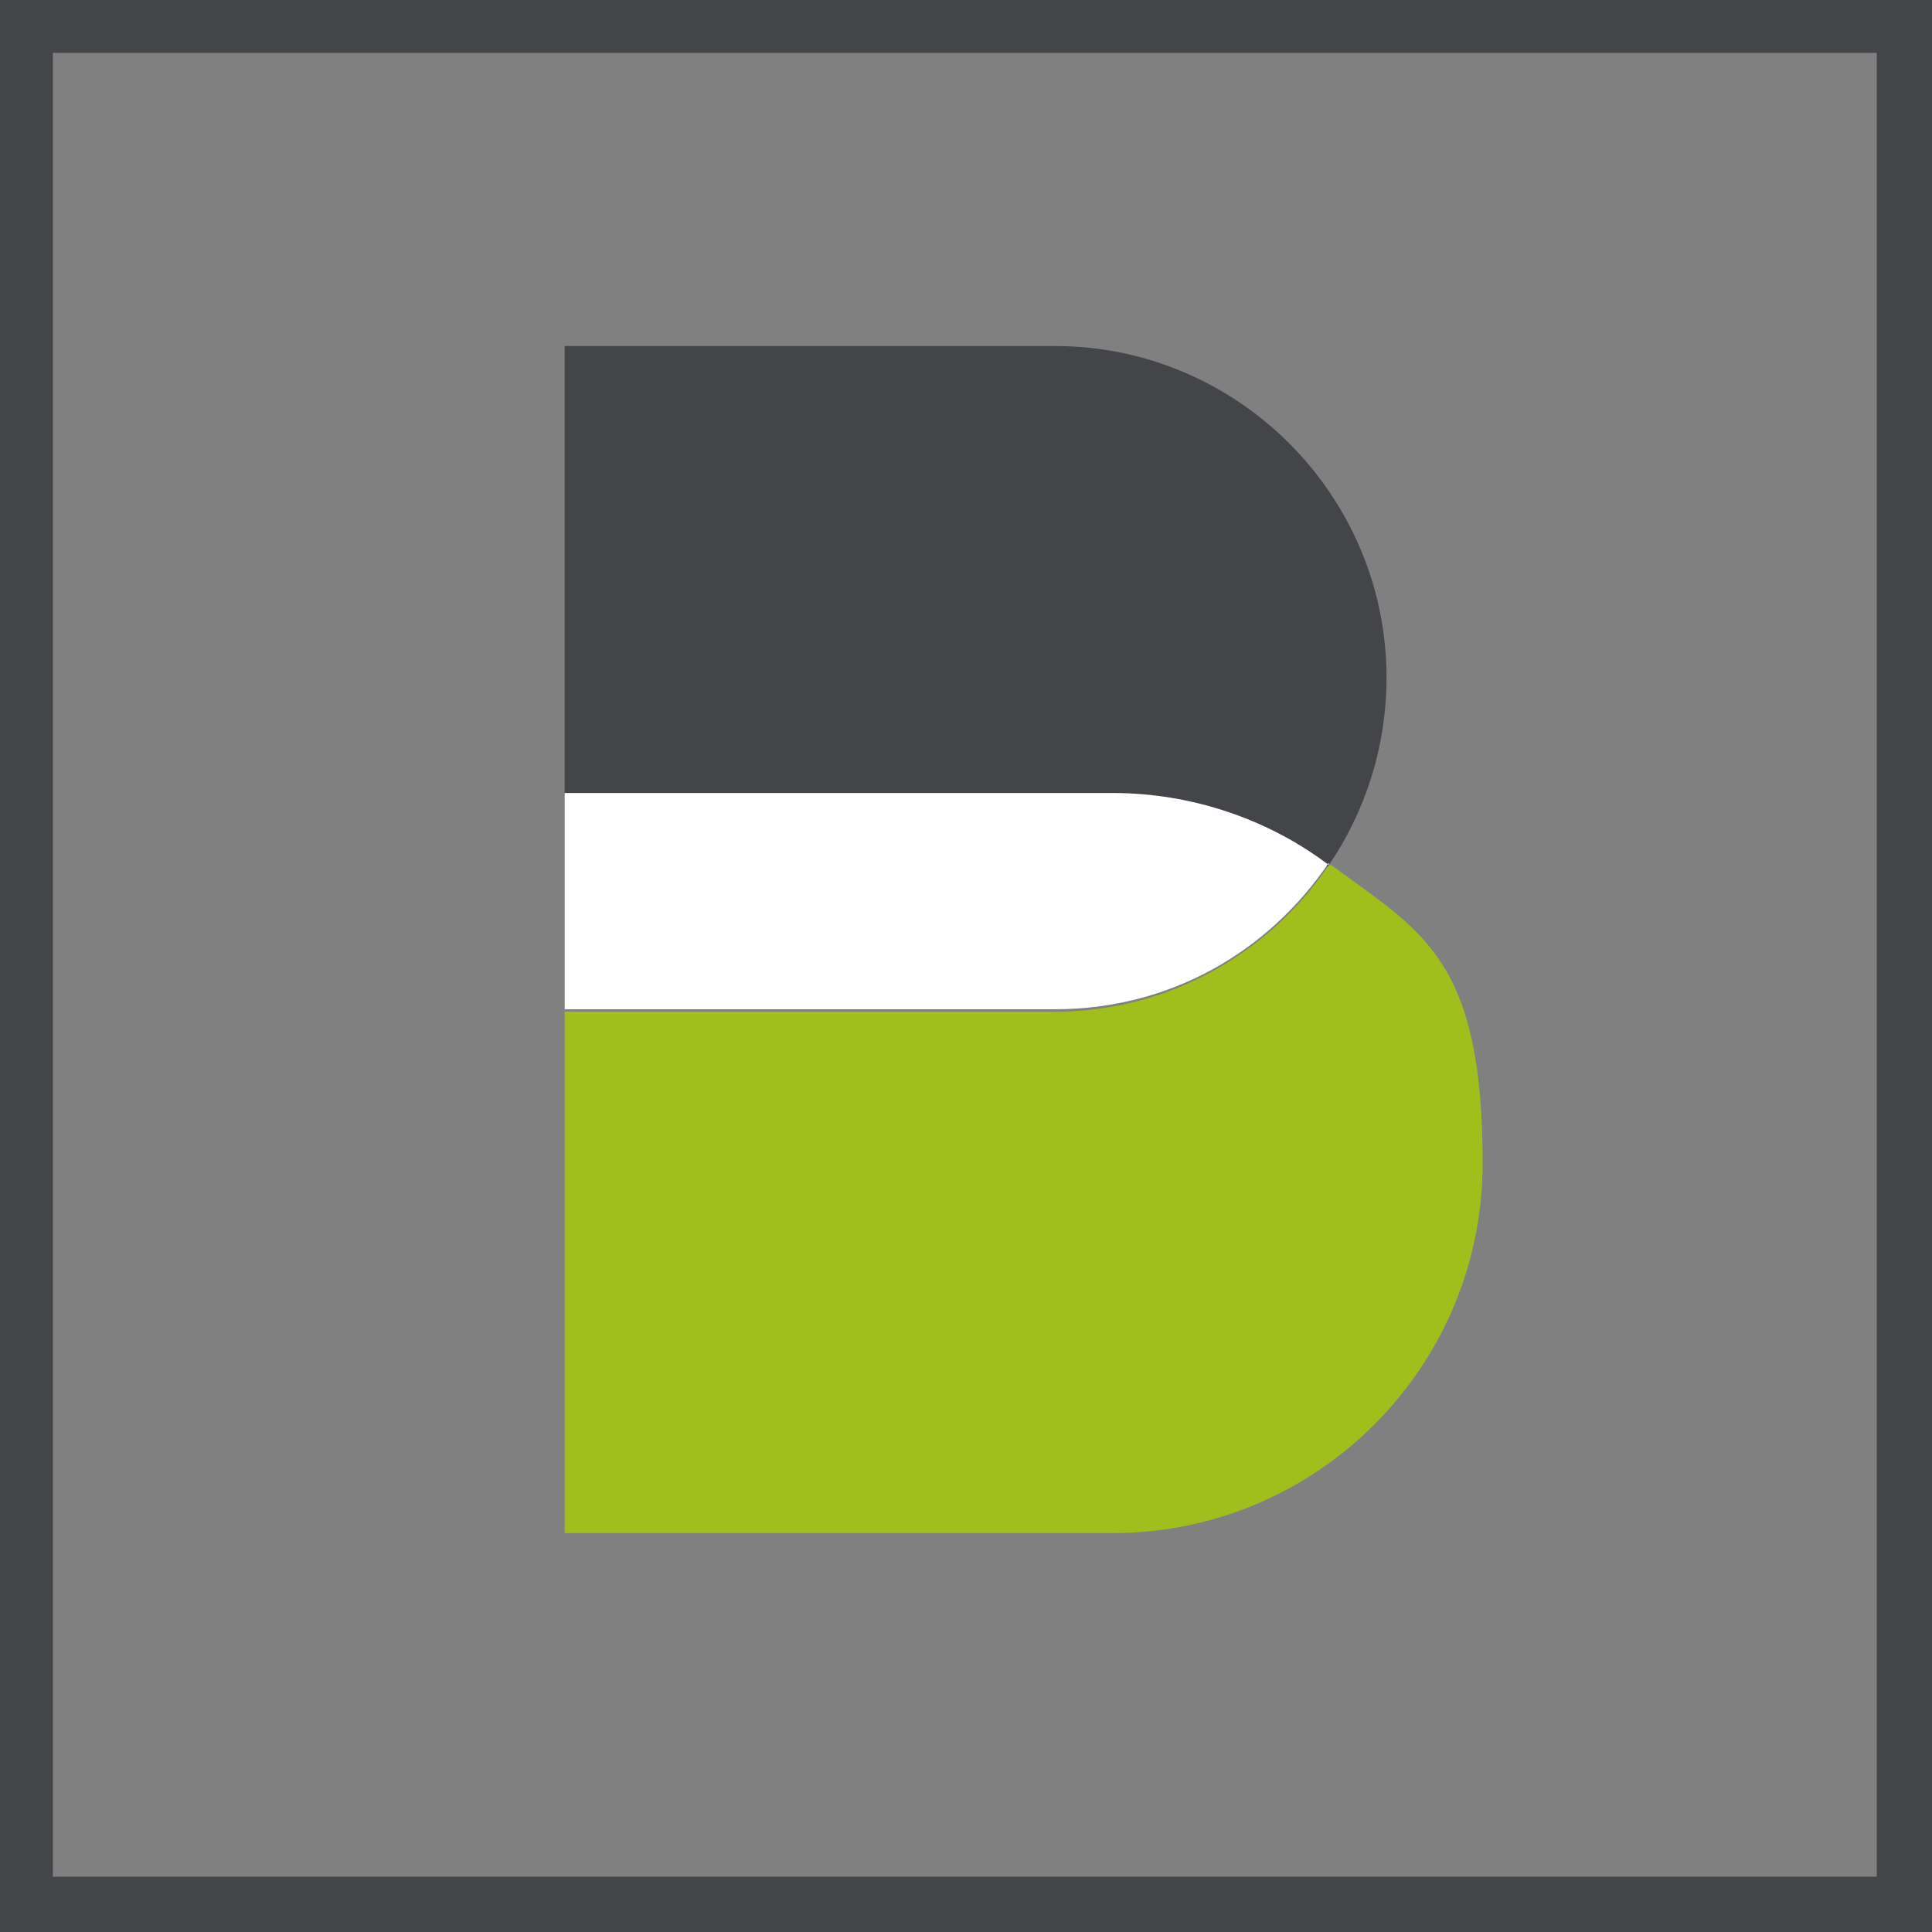
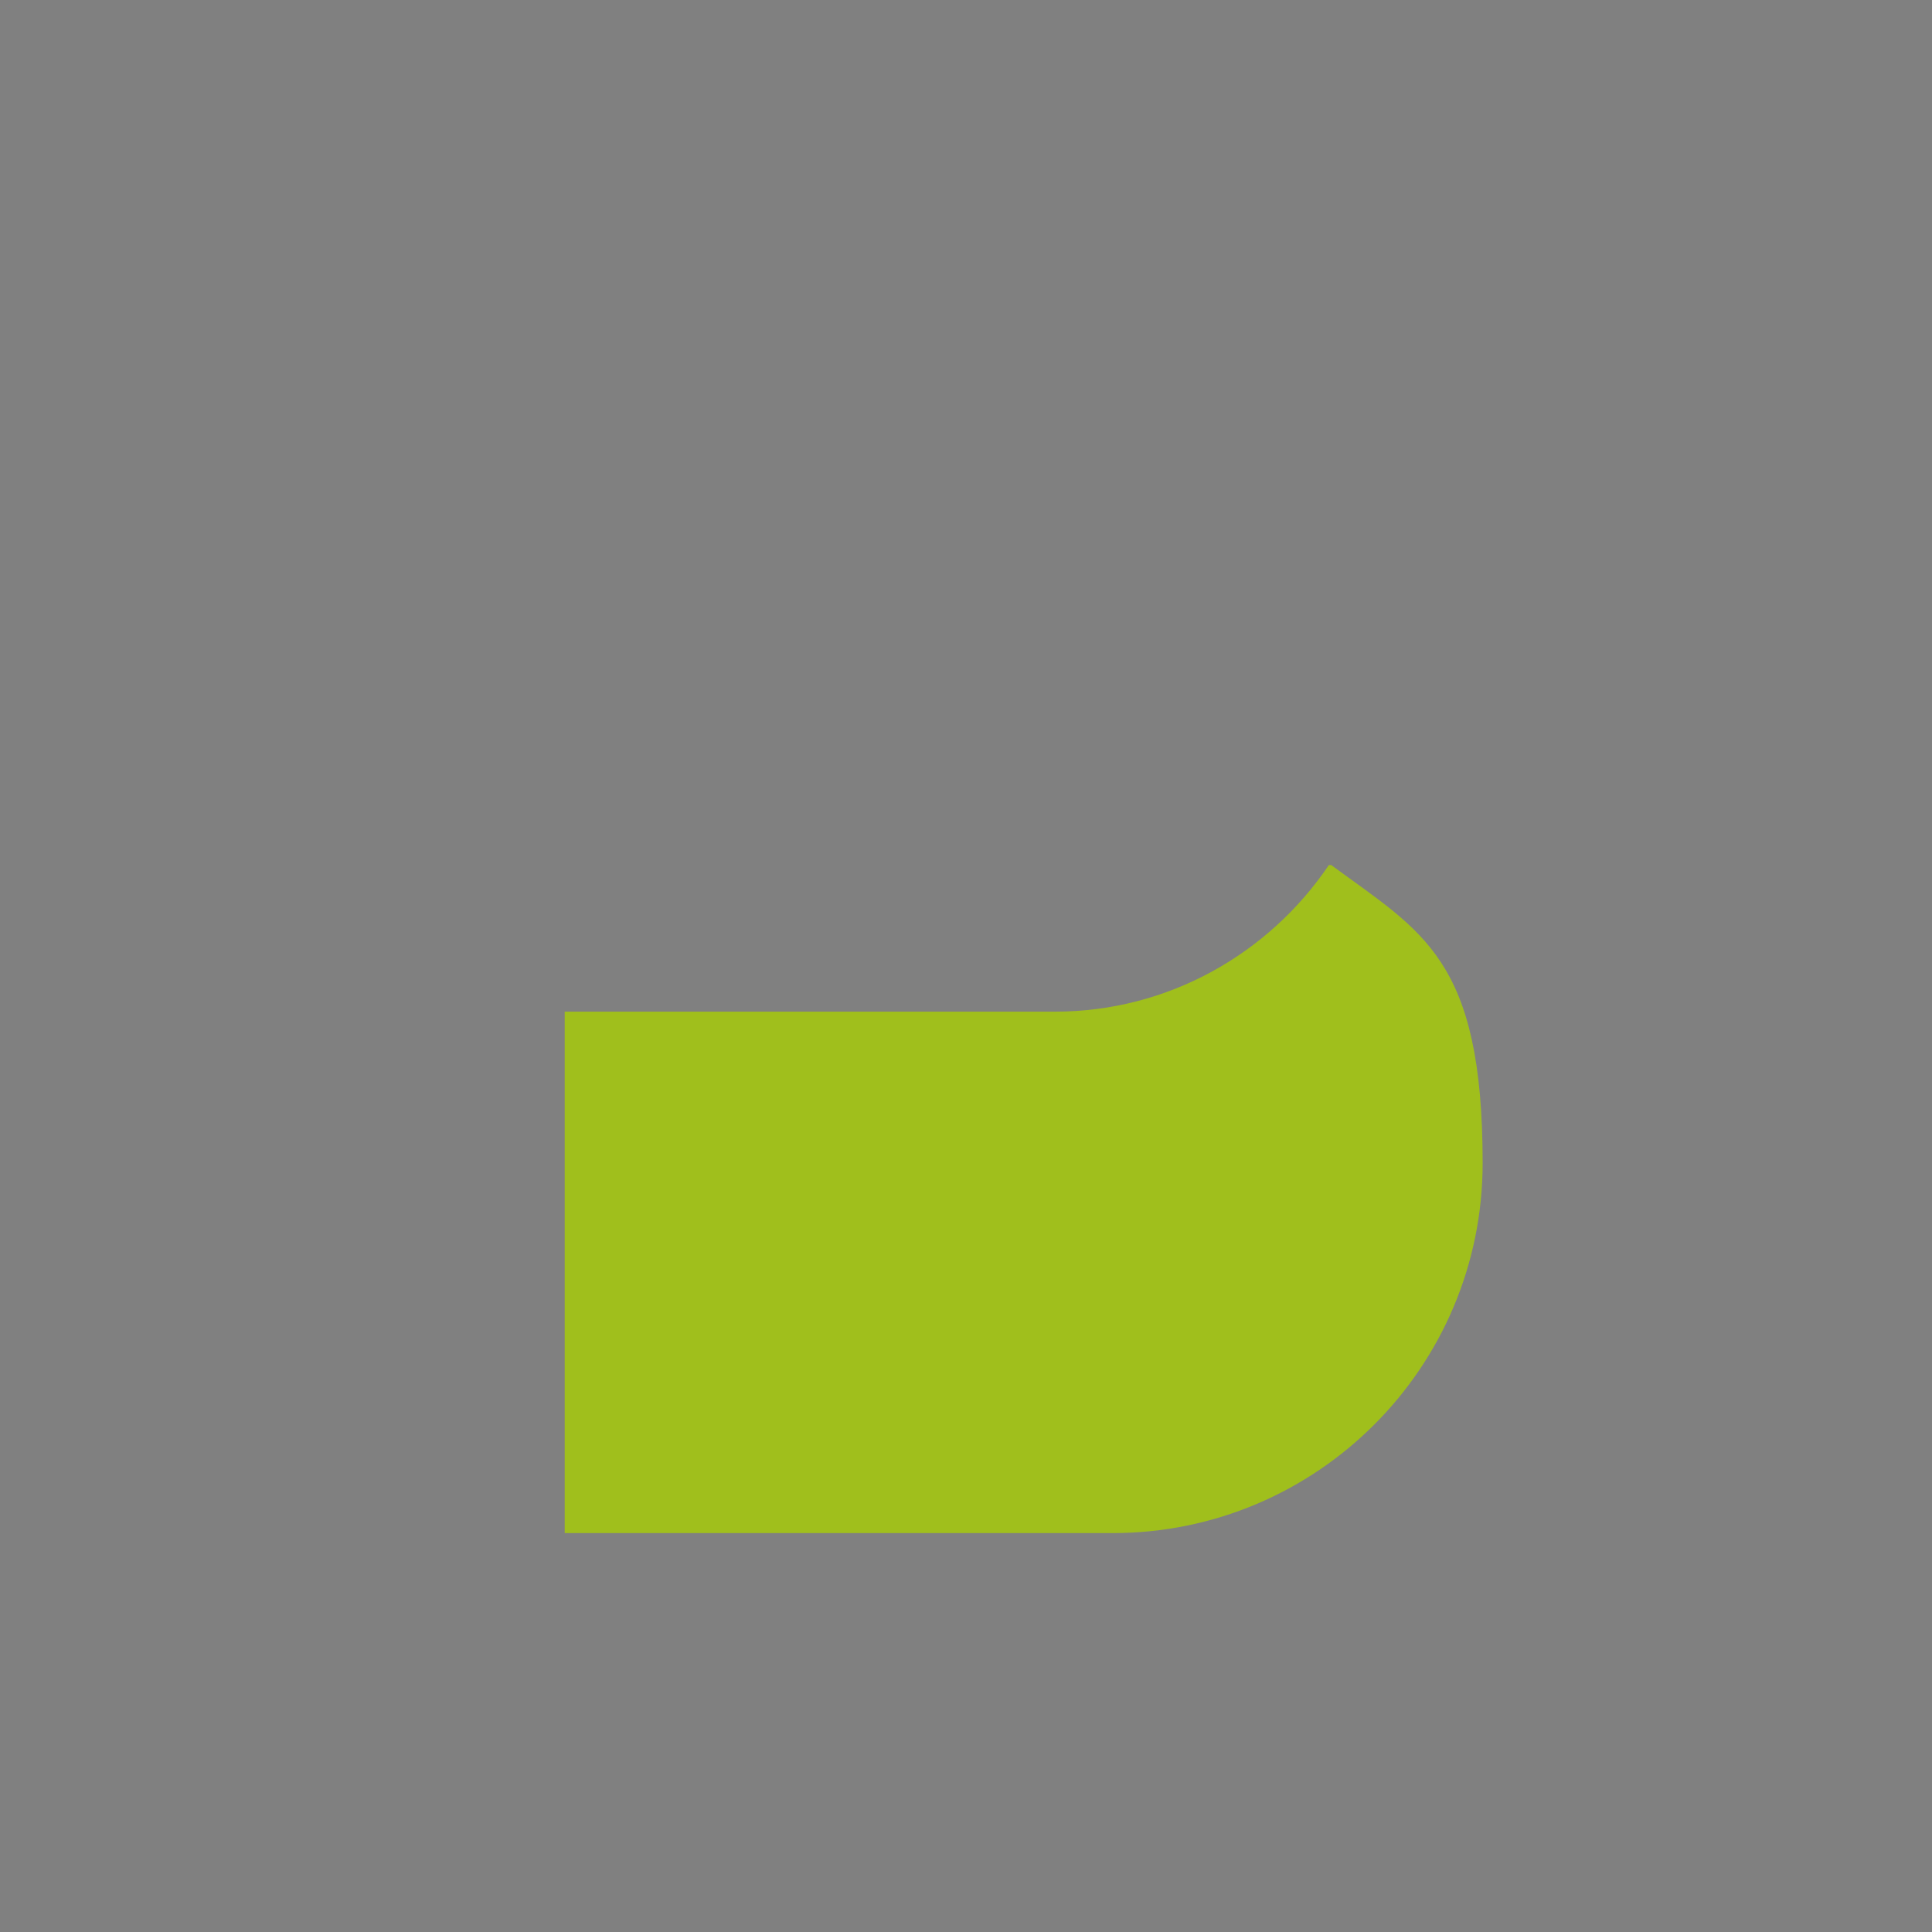
<svg xmlns="http://www.w3.org/2000/svg" id="Ebene_1" viewBox="0 0 80.4 80.4">
  <rect x="0" y="0" width="80.4" height="80.4" fill="#808080" stroke="none" />
  <defs>
    <style>.cls-1{fill:#444549;}.cls-1,.cls-2,.cls-3{stroke-width:0px;}.cls-2{fill:#a0bf1c;}.cls-3{fill:#fff;}</style>
  </defs>
  <g id="Ebene_1-2">
-     <path class="cls-1" d="m80.3,80.4H0V0h80.4v80.4h-.1Zm-78.1-2.3h75.9V2.2H2.2v75.9Z" />
-     <path class="cls-1" d="m55.3,36c1.5-2.2,2.4-4.9,2.4-7.8,0-7.6-6.2-13.8-13.8-13.8h-20.4v18.7h22.8c3.4,0,6.5,1.1,9,3v-.1Z" />
    <path class="cls-2" d="m55.3,36c-2.5,3.7-6.7,6.1-11.4,6.1h-20.4v21.7h22.8c8.5,0,15.4-6.9,15.4-15.4s-2.5-9.6-6.3-12.4h-.1Z" />
-     <path class="cls-3" d="m55.3,36c-2.5-1.9-5.7-3-9-3h-22.8v9h20.4c4.8,0,8.9-2.4,11.4-6.1v.1Z" />
  </g>
</svg>